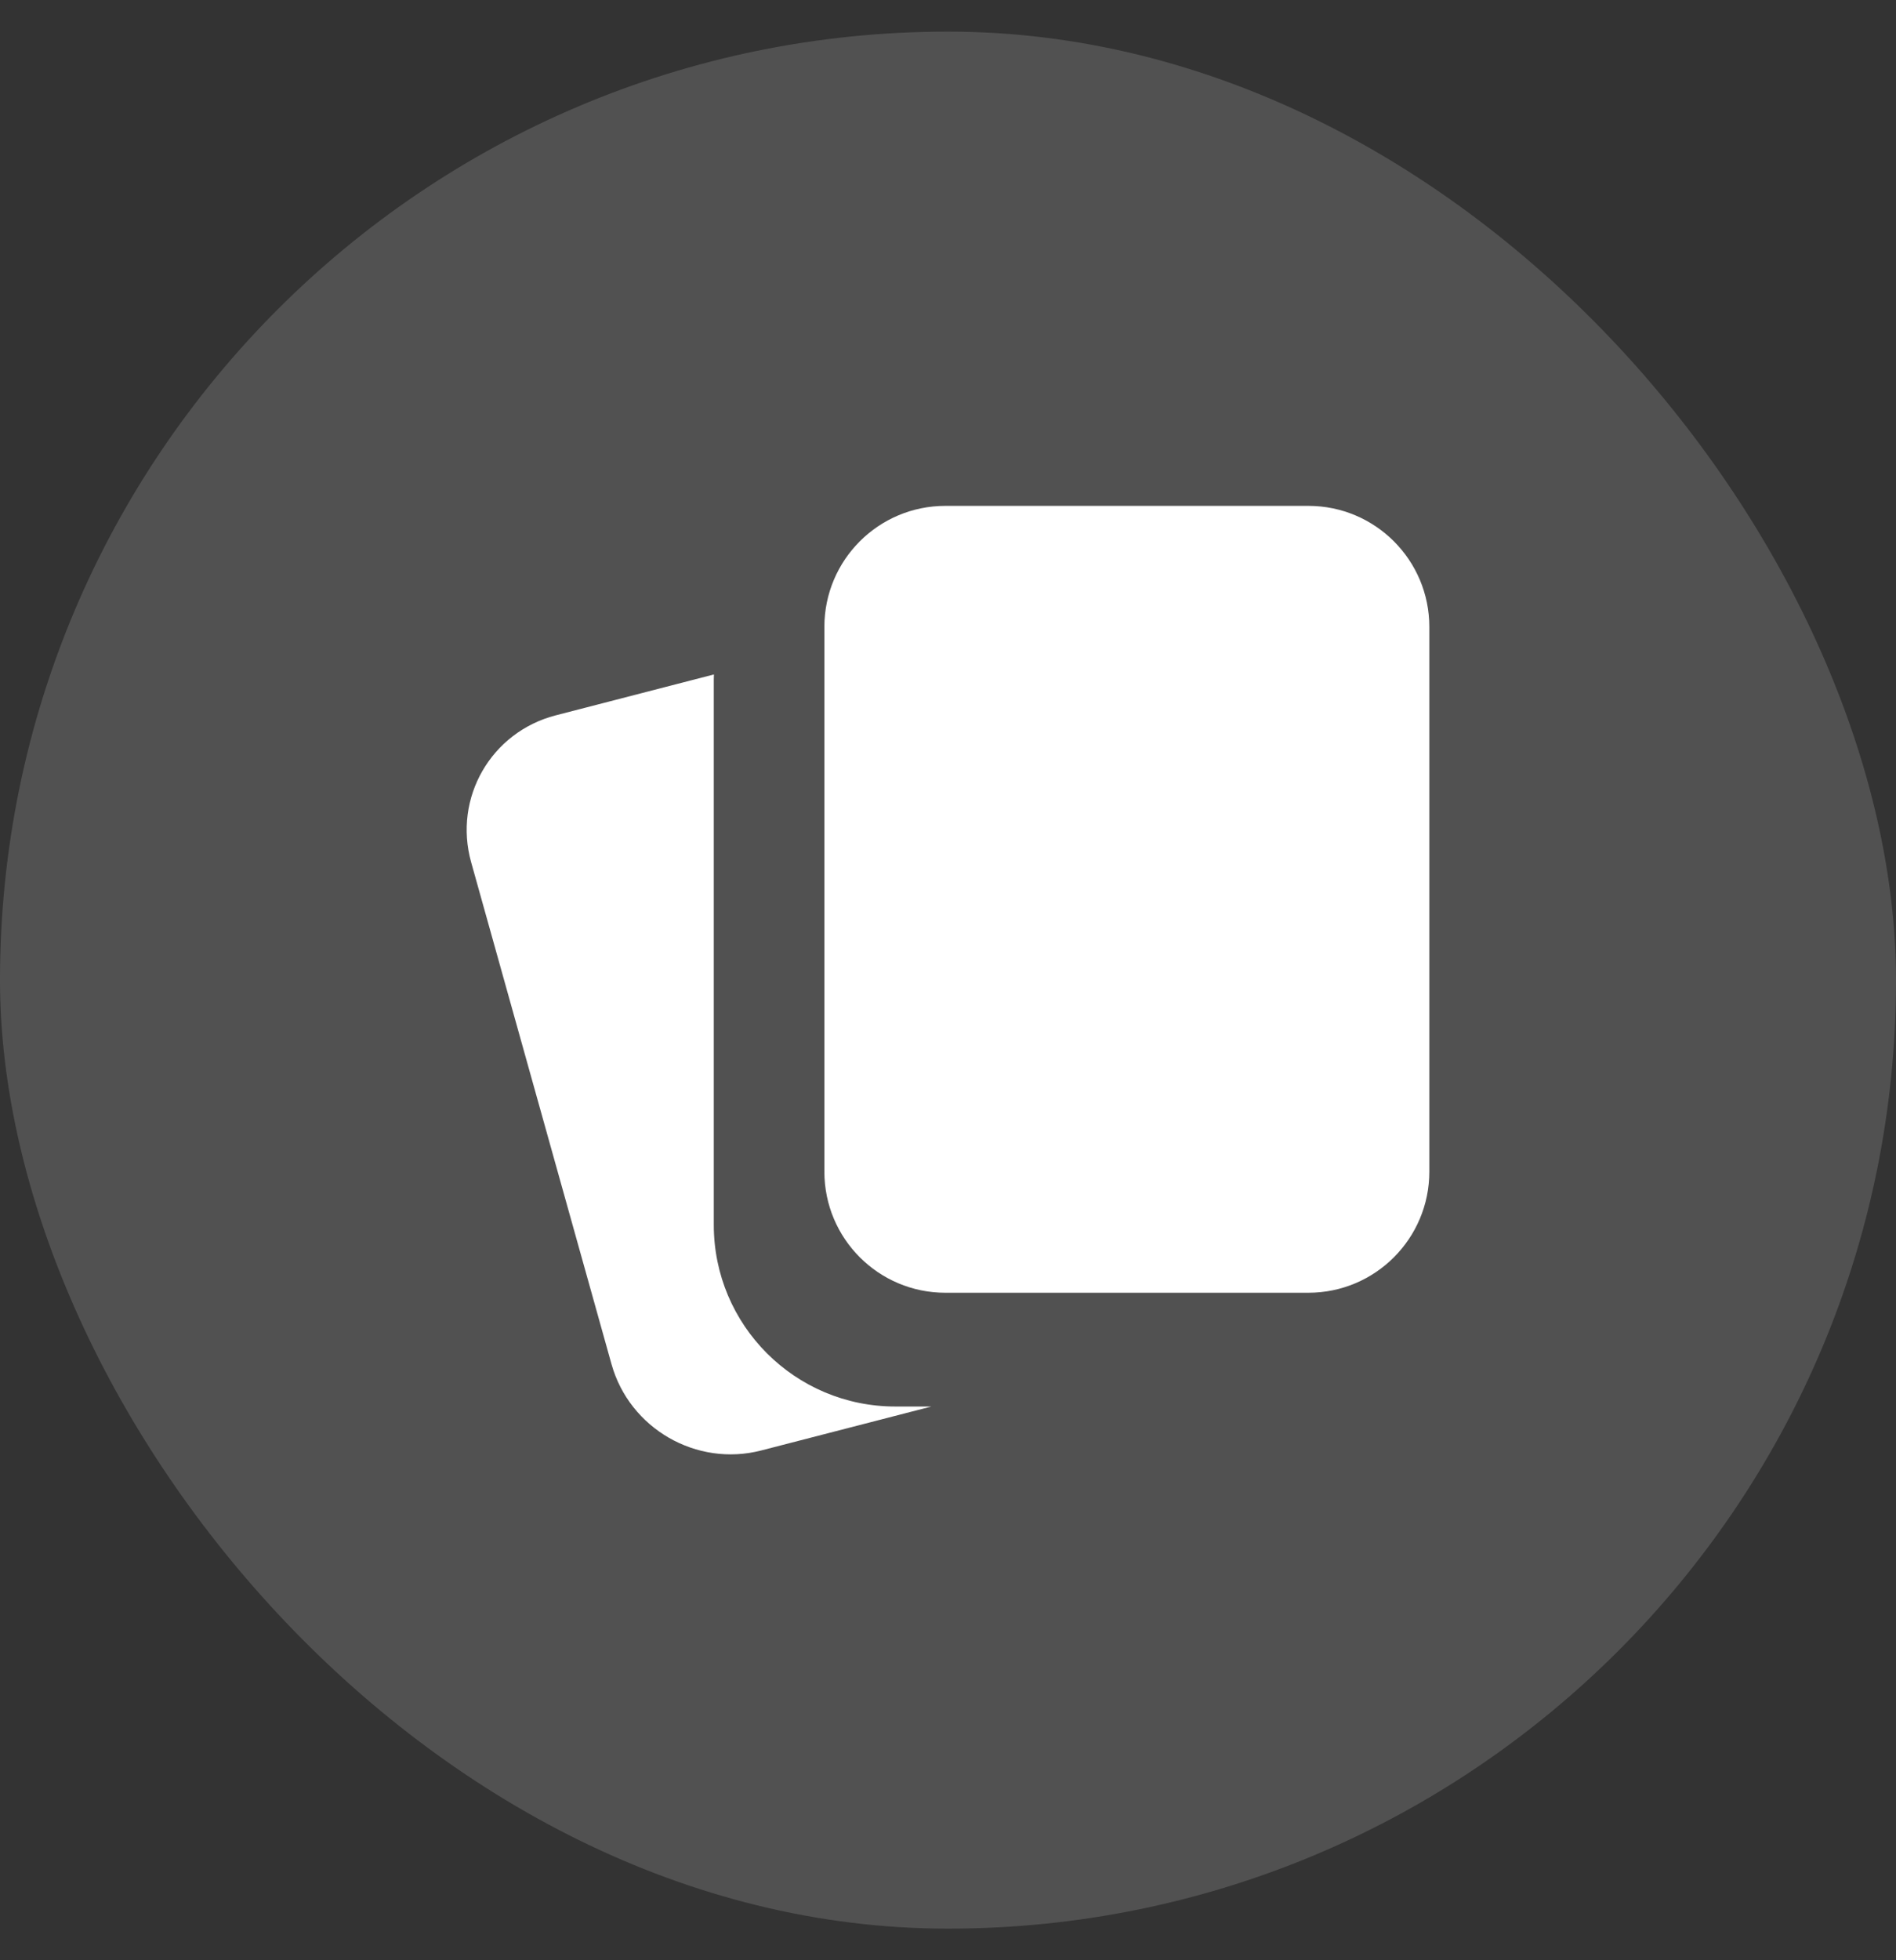
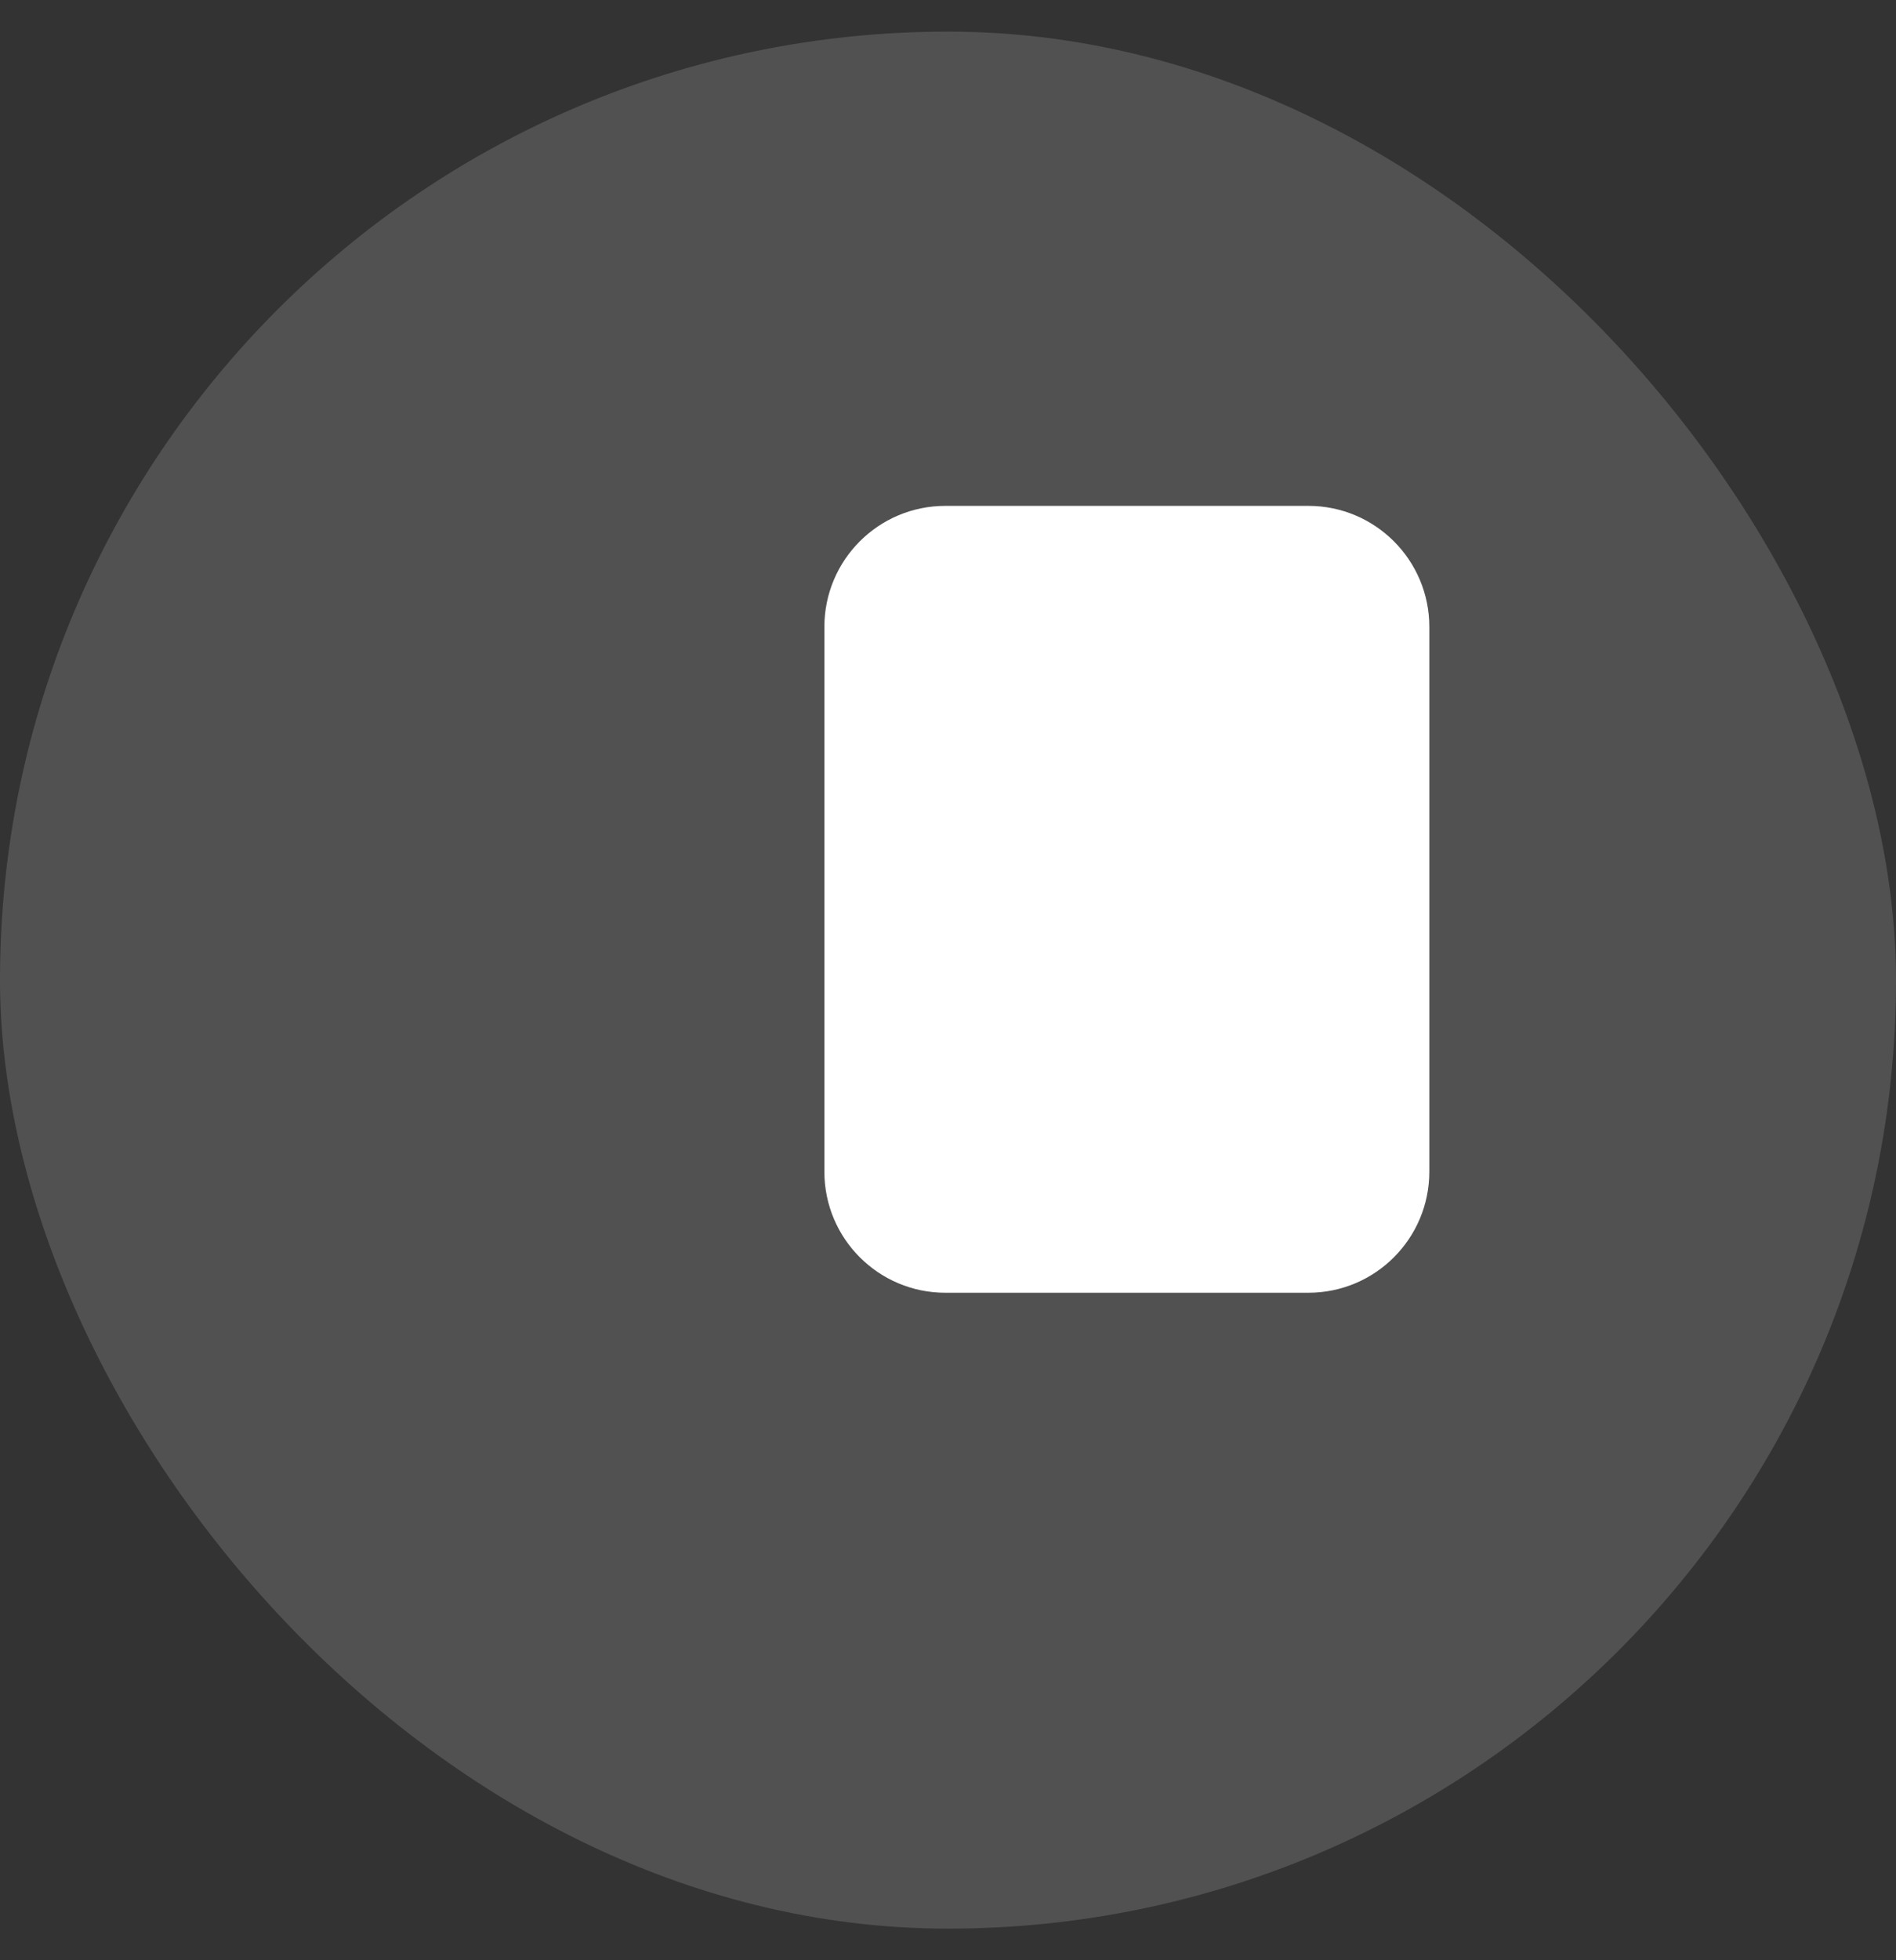
<svg xmlns="http://www.w3.org/2000/svg" width="30" height="31" viewBox="0 0 30 31" fill="none">
  <rect x="0" y="0" width="30" height="31" fill="#333333" stroke="none" />
  <rect y="0.5" width="30" height="30" rx="15" fill="white" fill-opacity="0.15" />
-   <path d="M11.296 10.666C11.295 10.696 11.294 10.726 11.294 10.756V19.371C11.294 20.957 12.58 22.243 14.166 22.243H14.737L12.045 22.938C11.021 23.203 9.961 22.592 9.676 21.574L7.455 13.636C7.17 12.618 7.769 11.578 8.792 11.313L11.296 10.666Z" fill="white" />
  <path d="M13.044 9.914C13.044 8.857 13.901 8 14.958 8H20.702C21.759 8 22.616 8.857 22.616 9.914V18.529C22.616 19.587 21.759 20.444 20.702 20.444H14.958C13.901 20.444 13.044 19.587 13.044 18.529V9.914Z" fill="white" />
</svg>